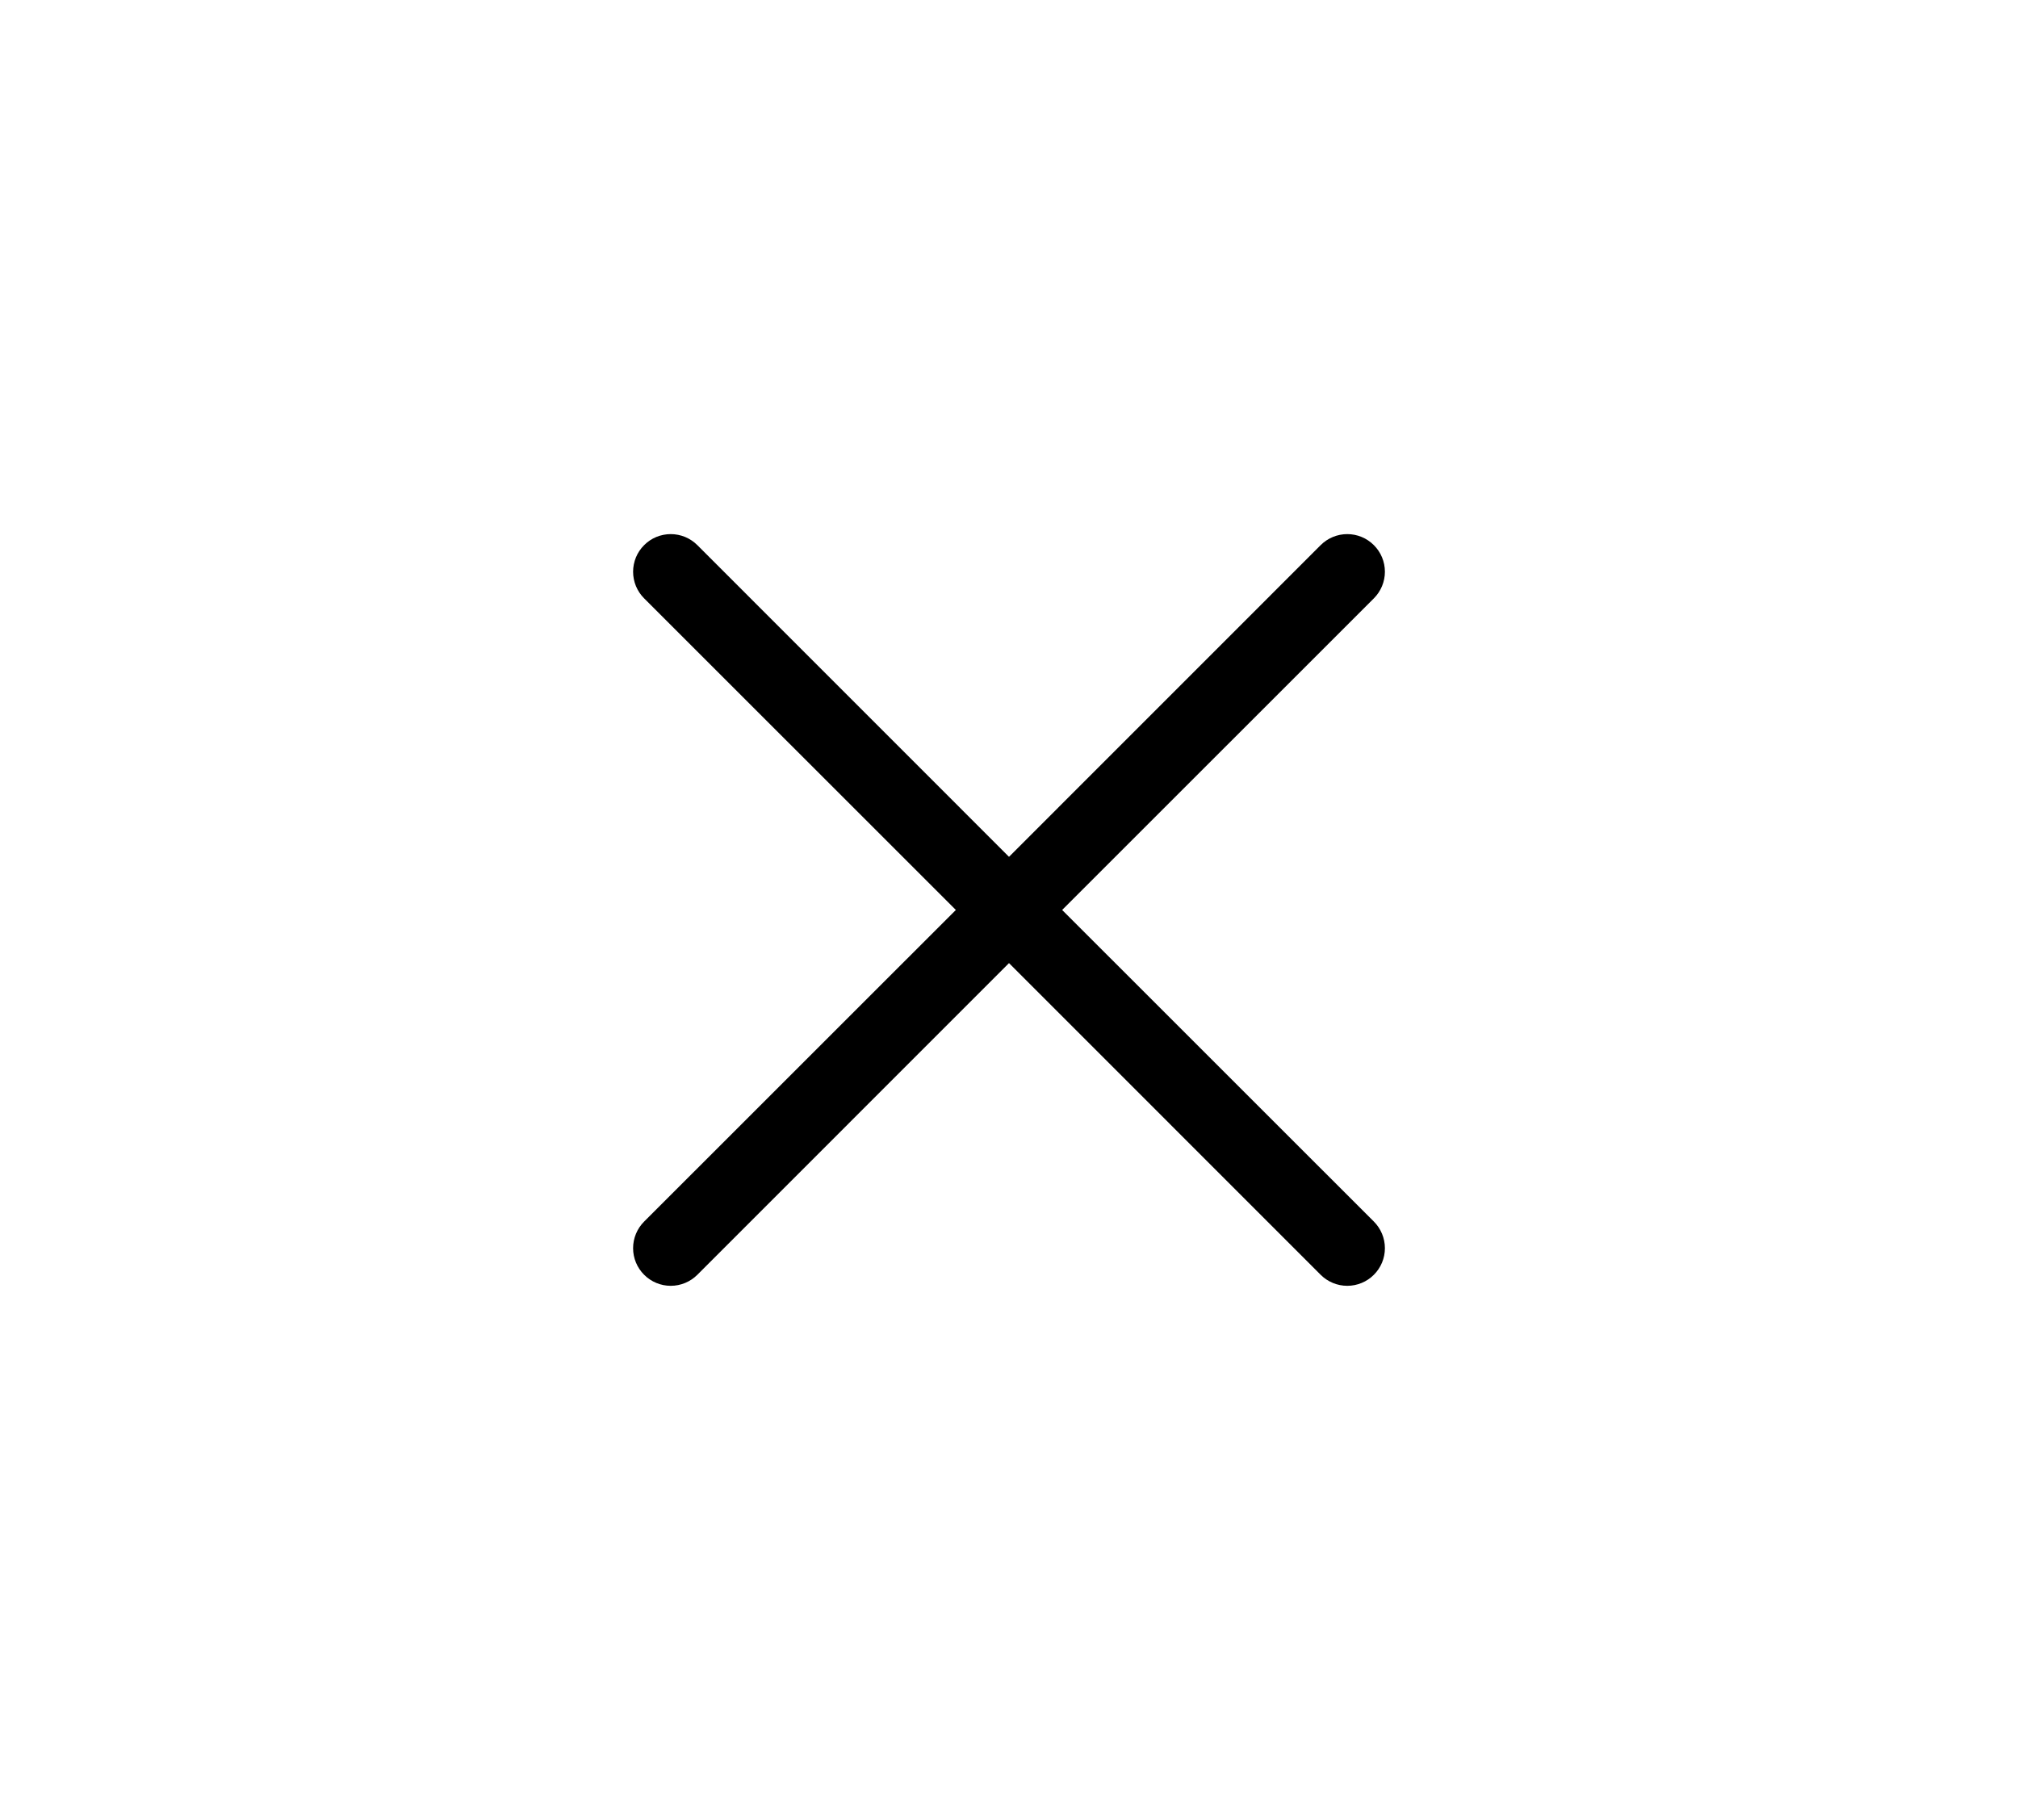
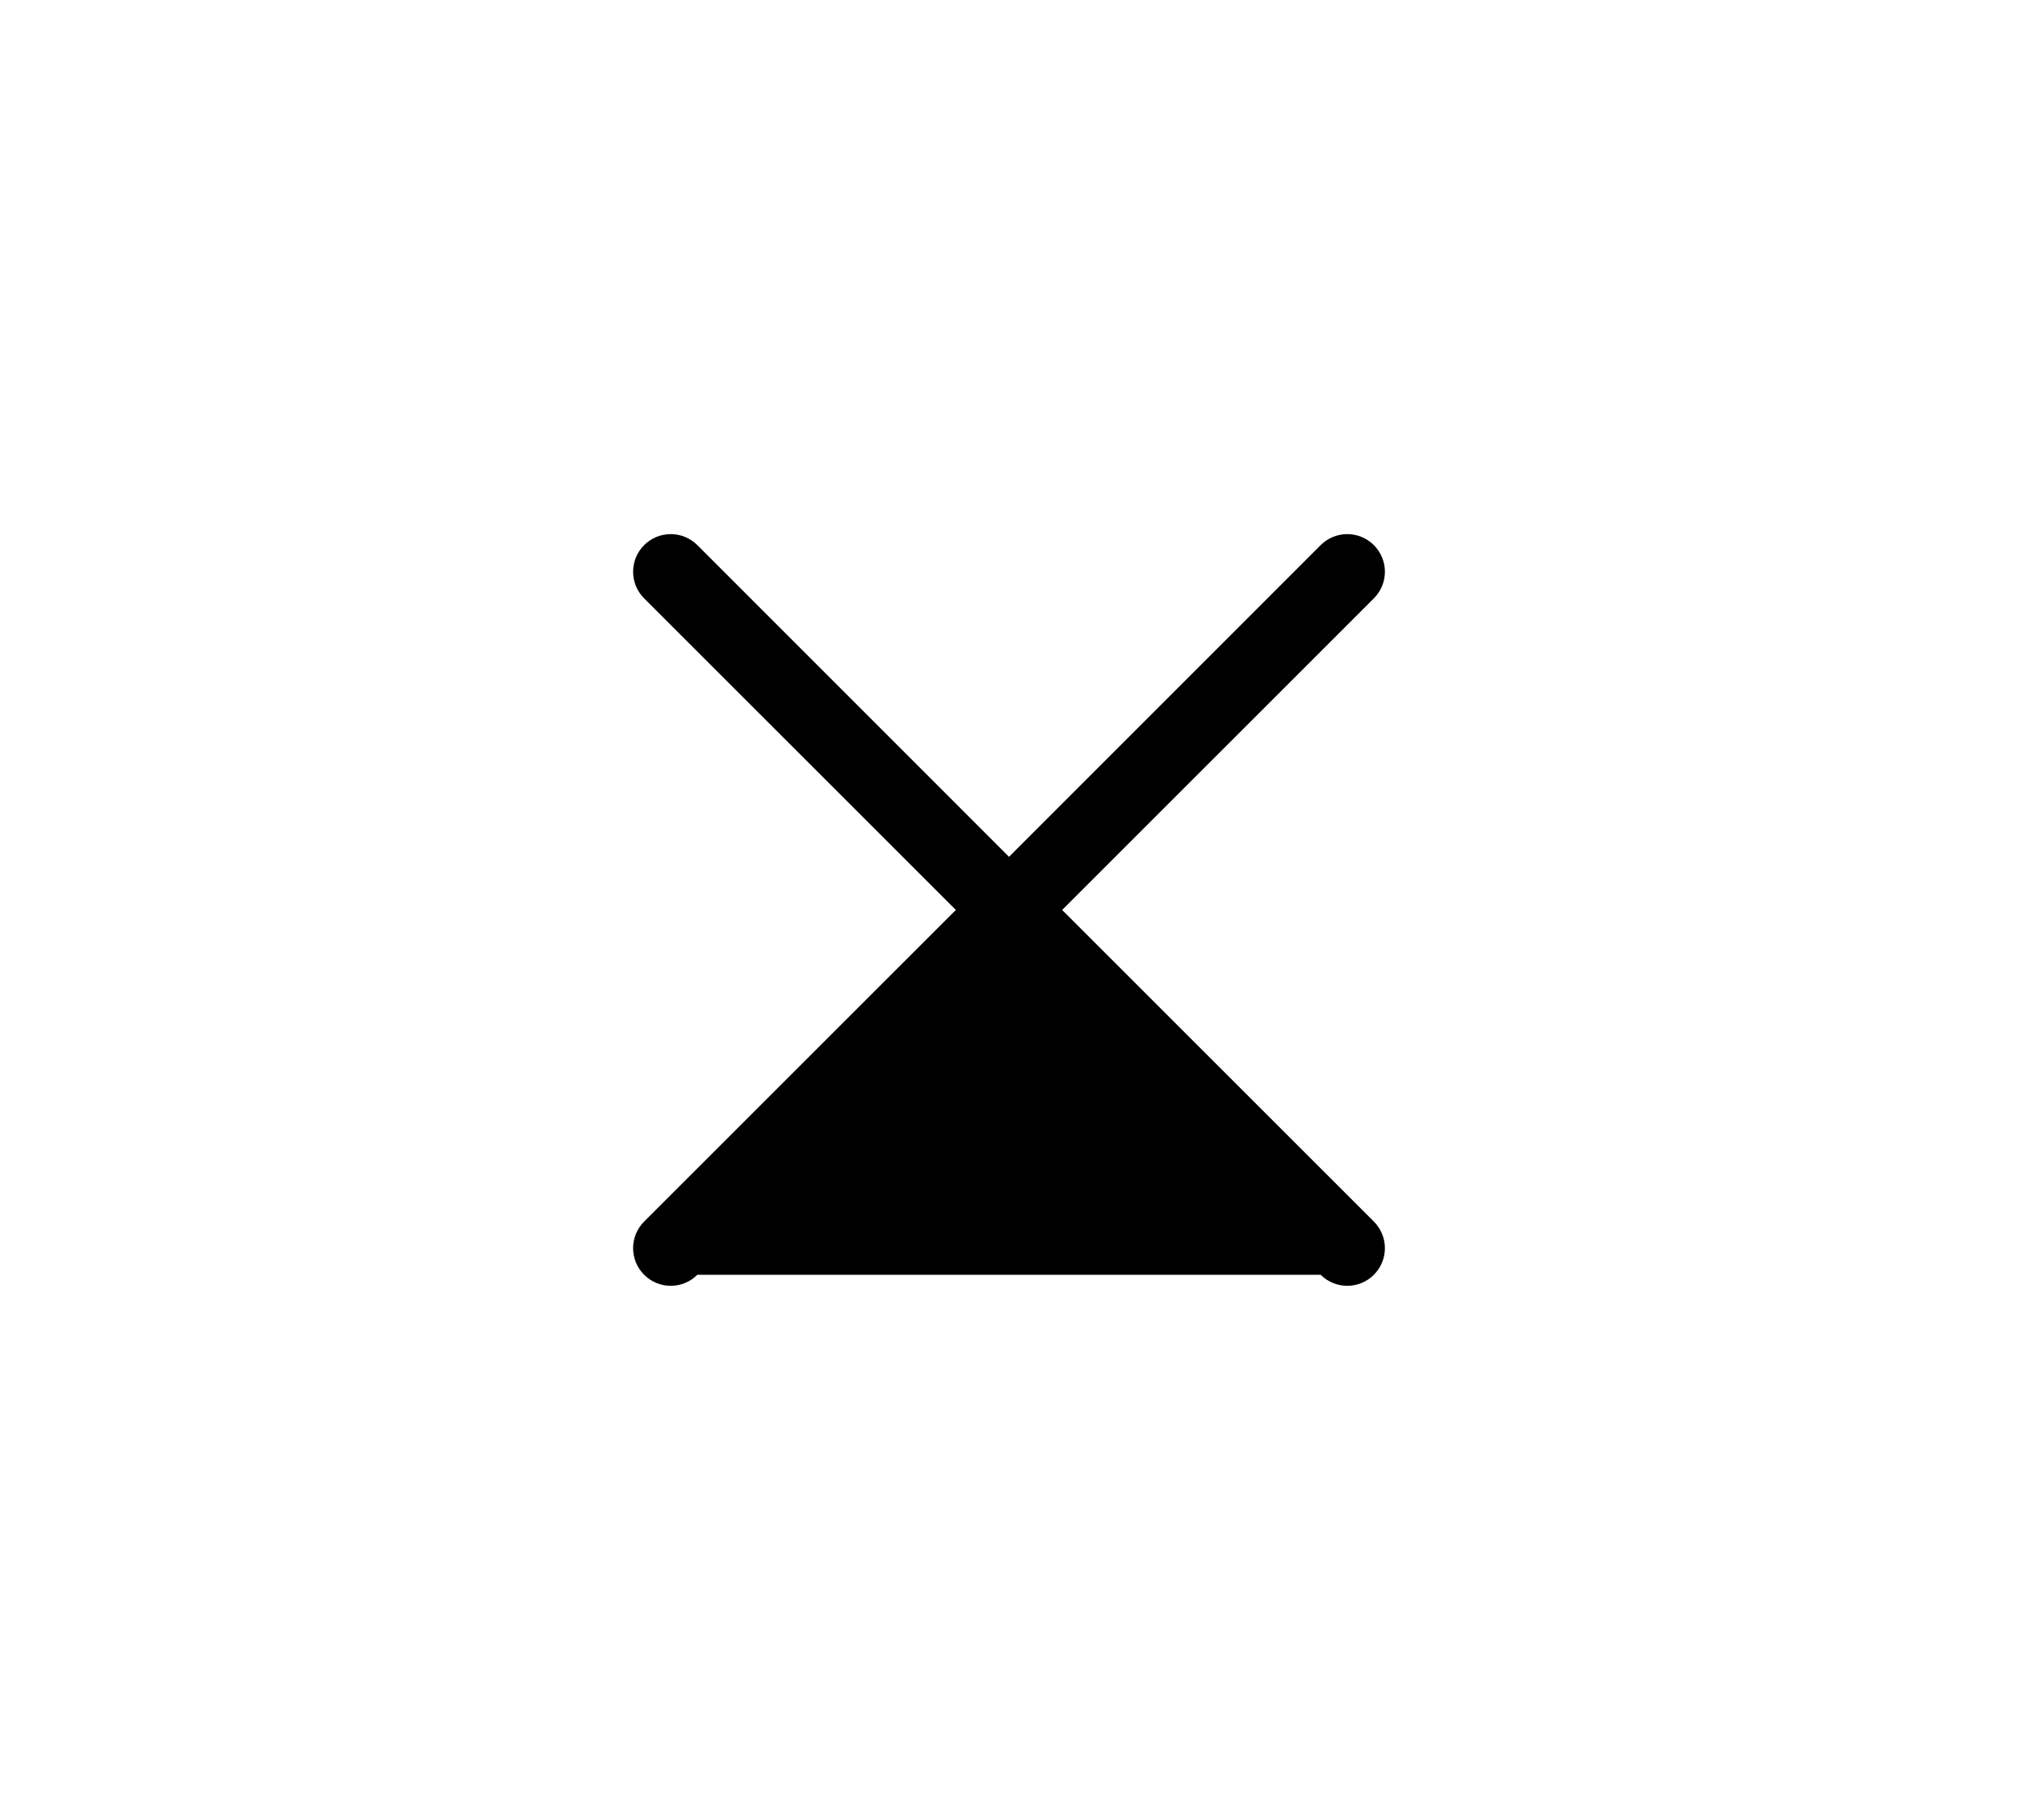
<svg xmlns="http://www.w3.org/2000/svg" width="51" height="46" viewBox="0 0 51 46" fill="none">
-   <path d="M24.157 23L16.279 15.124C16.19 15.035 16.12 14.93 16.072 14.815C16.025 14.7 16 14.576 16 14.451C16 14.326 16.025 14.203 16.072 14.087C16.12 13.972 16.19 13.867 16.279 13.779C16.367 13.69 16.472 13.62 16.587 13.572C16.703 13.525 16.826 13.5 16.951 13.5C17.076 13.5 17.2 13.525 17.315 13.572C17.43 13.62 17.535 13.69 17.624 13.779L25.5 21.657L33.376 13.779C33.555 13.6 33.797 13.5 34.049 13.5C34.301 13.5 34.543 13.6 34.721 13.779C34.9 13.957 35 14.199 35 14.451C35 14.703 34.9 14.945 34.721 15.124L26.843 23L34.721 30.876C34.9 31.055 35 31.297 35 31.549C35 31.801 34.9 32.043 34.721 32.221C34.543 32.4 34.301 32.5 34.049 32.5C33.797 32.5 33.555 32.4 33.376 32.221L25.5 24.343L17.624 32.221C17.445 32.4 17.203 32.5 16.951 32.5C16.699 32.5 16.457 32.4 16.279 32.221C16.1 32.043 16 31.801 16 31.549C16 31.297 16.1 31.055 16.279 30.876L24.157 23Z" fill="black" />
+   <path d="M24.157 23L16.279 15.124C16.19 15.035 16.12 14.93 16.072 14.815C16.025 14.7 16 14.576 16 14.451C16 14.326 16.025 14.203 16.072 14.087C16.12 13.972 16.19 13.867 16.279 13.779C16.367 13.69 16.472 13.62 16.587 13.572C16.703 13.525 16.826 13.5 16.951 13.5C17.076 13.5 17.2 13.525 17.315 13.572C17.43 13.62 17.535 13.69 17.624 13.779L25.5 21.657L33.376 13.779C33.555 13.6 33.797 13.5 34.049 13.5C34.301 13.5 34.543 13.6 34.721 13.779C34.9 13.957 35 14.199 35 14.451C35 14.703 34.9 14.945 34.721 15.124L26.843 23L34.721 30.876C34.9 31.055 35 31.297 35 31.549C35 31.801 34.9 32.043 34.721 32.221C34.543 32.4 34.301 32.5 34.049 32.5C33.797 32.5 33.555 32.4 33.376 32.221L17.624 32.221C17.445 32.4 17.203 32.5 16.951 32.5C16.699 32.5 16.457 32.4 16.279 32.221C16.1 32.043 16 31.801 16 31.549C16 31.297 16.1 31.055 16.279 30.876L24.157 23Z" fill="black" />
</svg>